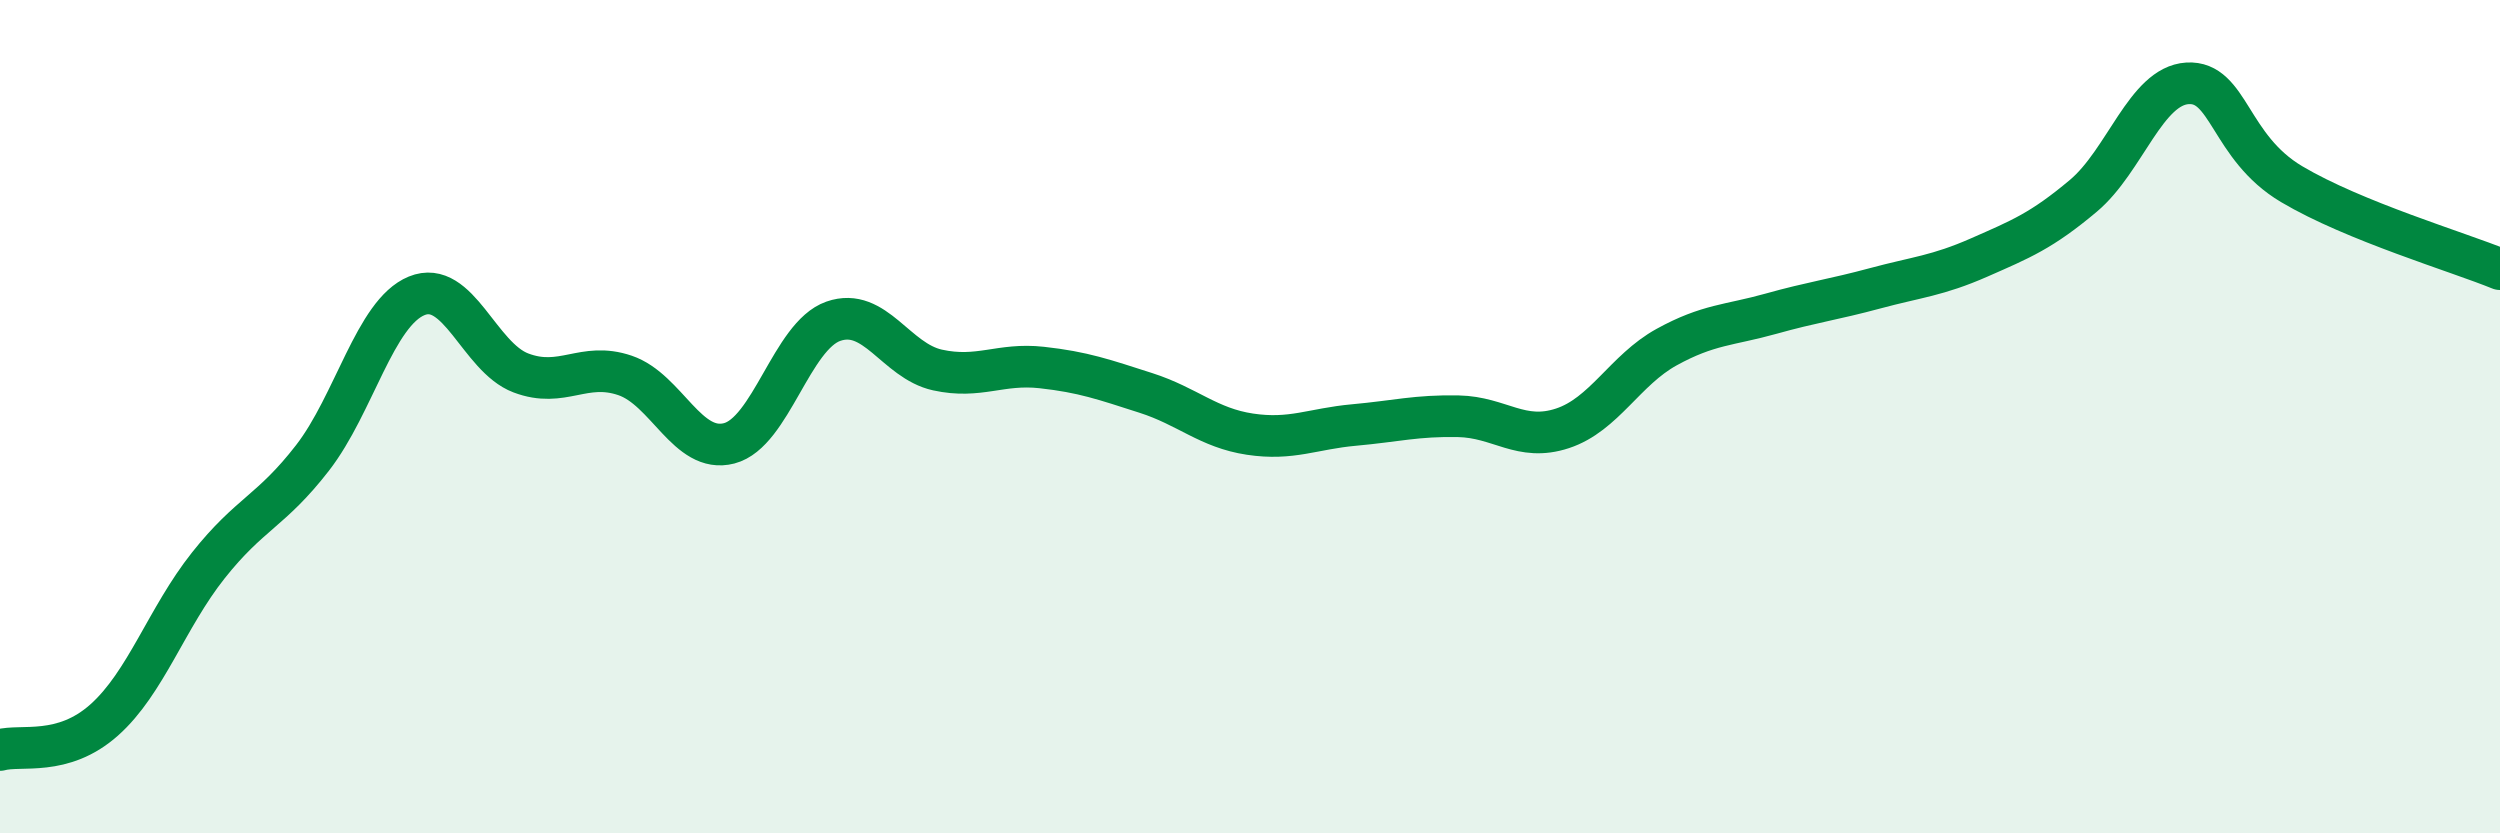
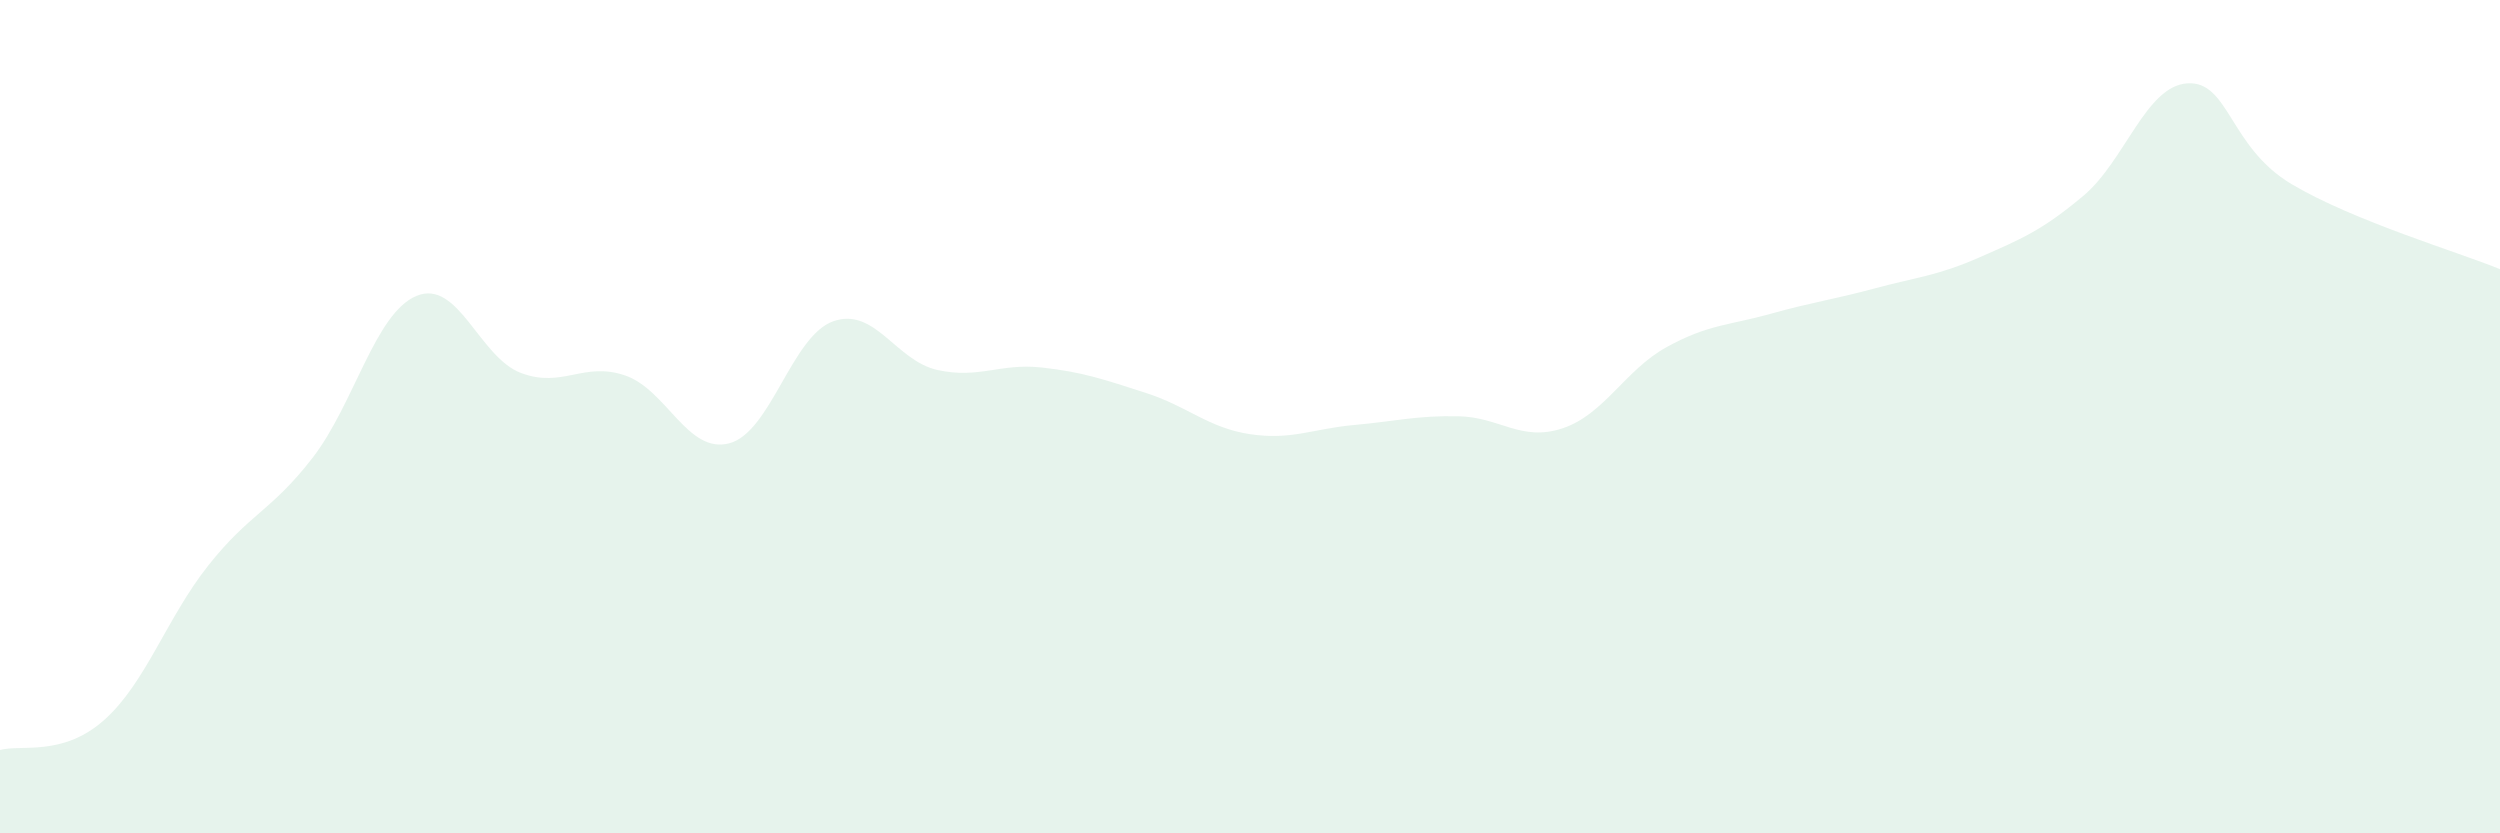
<svg xmlns="http://www.w3.org/2000/svg" width="60" height="20" viewBox="0 0 60 20">
  <path d="M 0,18 C 0.5,17.86 1.5,18.17 2.5,17.28 C 3.5,16.39 4,14.83 5,13.57 C 6,12.31 6.5,12.28 7.5,10.99 C 8.5,9.7 9,7.51 10,7.1 C 11,6.69 11.5,8.57 12.5,8.95 C 13.5,9.33 14,8.67 15,9.01 C 16,9.35 16.5,10.9 17.5,10.64 C 18.5,10.38 19,8.06 20,7.71 C 21,7.36 21.5,8.66 22.5,8.88 C 23.5,9.1 24,8.71 25,8.82 C 26,8.93 26.5,9.11 27.5,9.43 C 28.5,9.75 29,10.27 30,10.42 C 31,10.57 31.5,10.29 32.5,10.2 C 33.5,10.11 34,9.97 35,9.99 C 36,10.01 36.5,10.61 37.5,10.28 C 38.5,9.95 39,8.88 40,8.33 C 41,7.78 41.5,7.81 42.5,7.53 C 43.5,7.25 44,7.19 45,6.92 C 46,6.65 46.5,6.62 47.5,6.18 C 48.5,5.74 49,5.54 50,4.7 C 51,3.86 51.5,2.06 52.5,2 C 53.5,1.94 53.5,3.53 55,4.42 C 56.5,5.31 59,6.05 60,6.46L60 20L0 20Z" fill="#008740" opacity="0.1" stroke-linecap="round" stroke-linejoin="round" />
-   <path d="M 0,18 C 0.5,17.86 1.5,18.17 2.5,17.28 C 3.5,16.39 4,14.83 5,13.57 C 6,12.31 6.5,12.28 7.5,10.99 C 8.5,9.7 9,7.51 10,7.1 C 11,6.69 11.5,8.57 12.5,8.95 C 13.5,9.33 14,8.67 15,9.01 C 16,9.35 16.5,10.9 17.5,10.64 C 18.5,10.38 19,8.06 20,7.71 C 21,7.36 21.5,8.66 22.5,8.88 C 23.5,9.1 24,8.71 25,8.82 C 26,8.93 26.5,9.11 27.5,9.43 C 28.5,9.75 29,10.27 30,10.42 C 31,10.57 31.5,10.29 32.5,10.2 C 33.5,10.11 34,9.97 35,9.99 C 36,10.01 36.5,10.61 37.5,10.28 C 38.5,9.95 39,8.88 40,8.33 C 41,7.78 41.5,7.81 42.5,7.53 C 43.5,7.25 44,7.19 45,6.92 C 46,6.65 46.5,6.62 47.5,6.18 C 48.5,5.74 49,5.54 50,4.7 C 51,3.86 51.5,2.06 52.5,2 C 53.5,1.94 53.5,3.53 55,4.42 C 56.5,5.31 59,6.05 60,6.46" stroke="#008740" stroke-width="1" fill="none" stroke-linecap="round" stroke-linejoin="round" />
</svg>